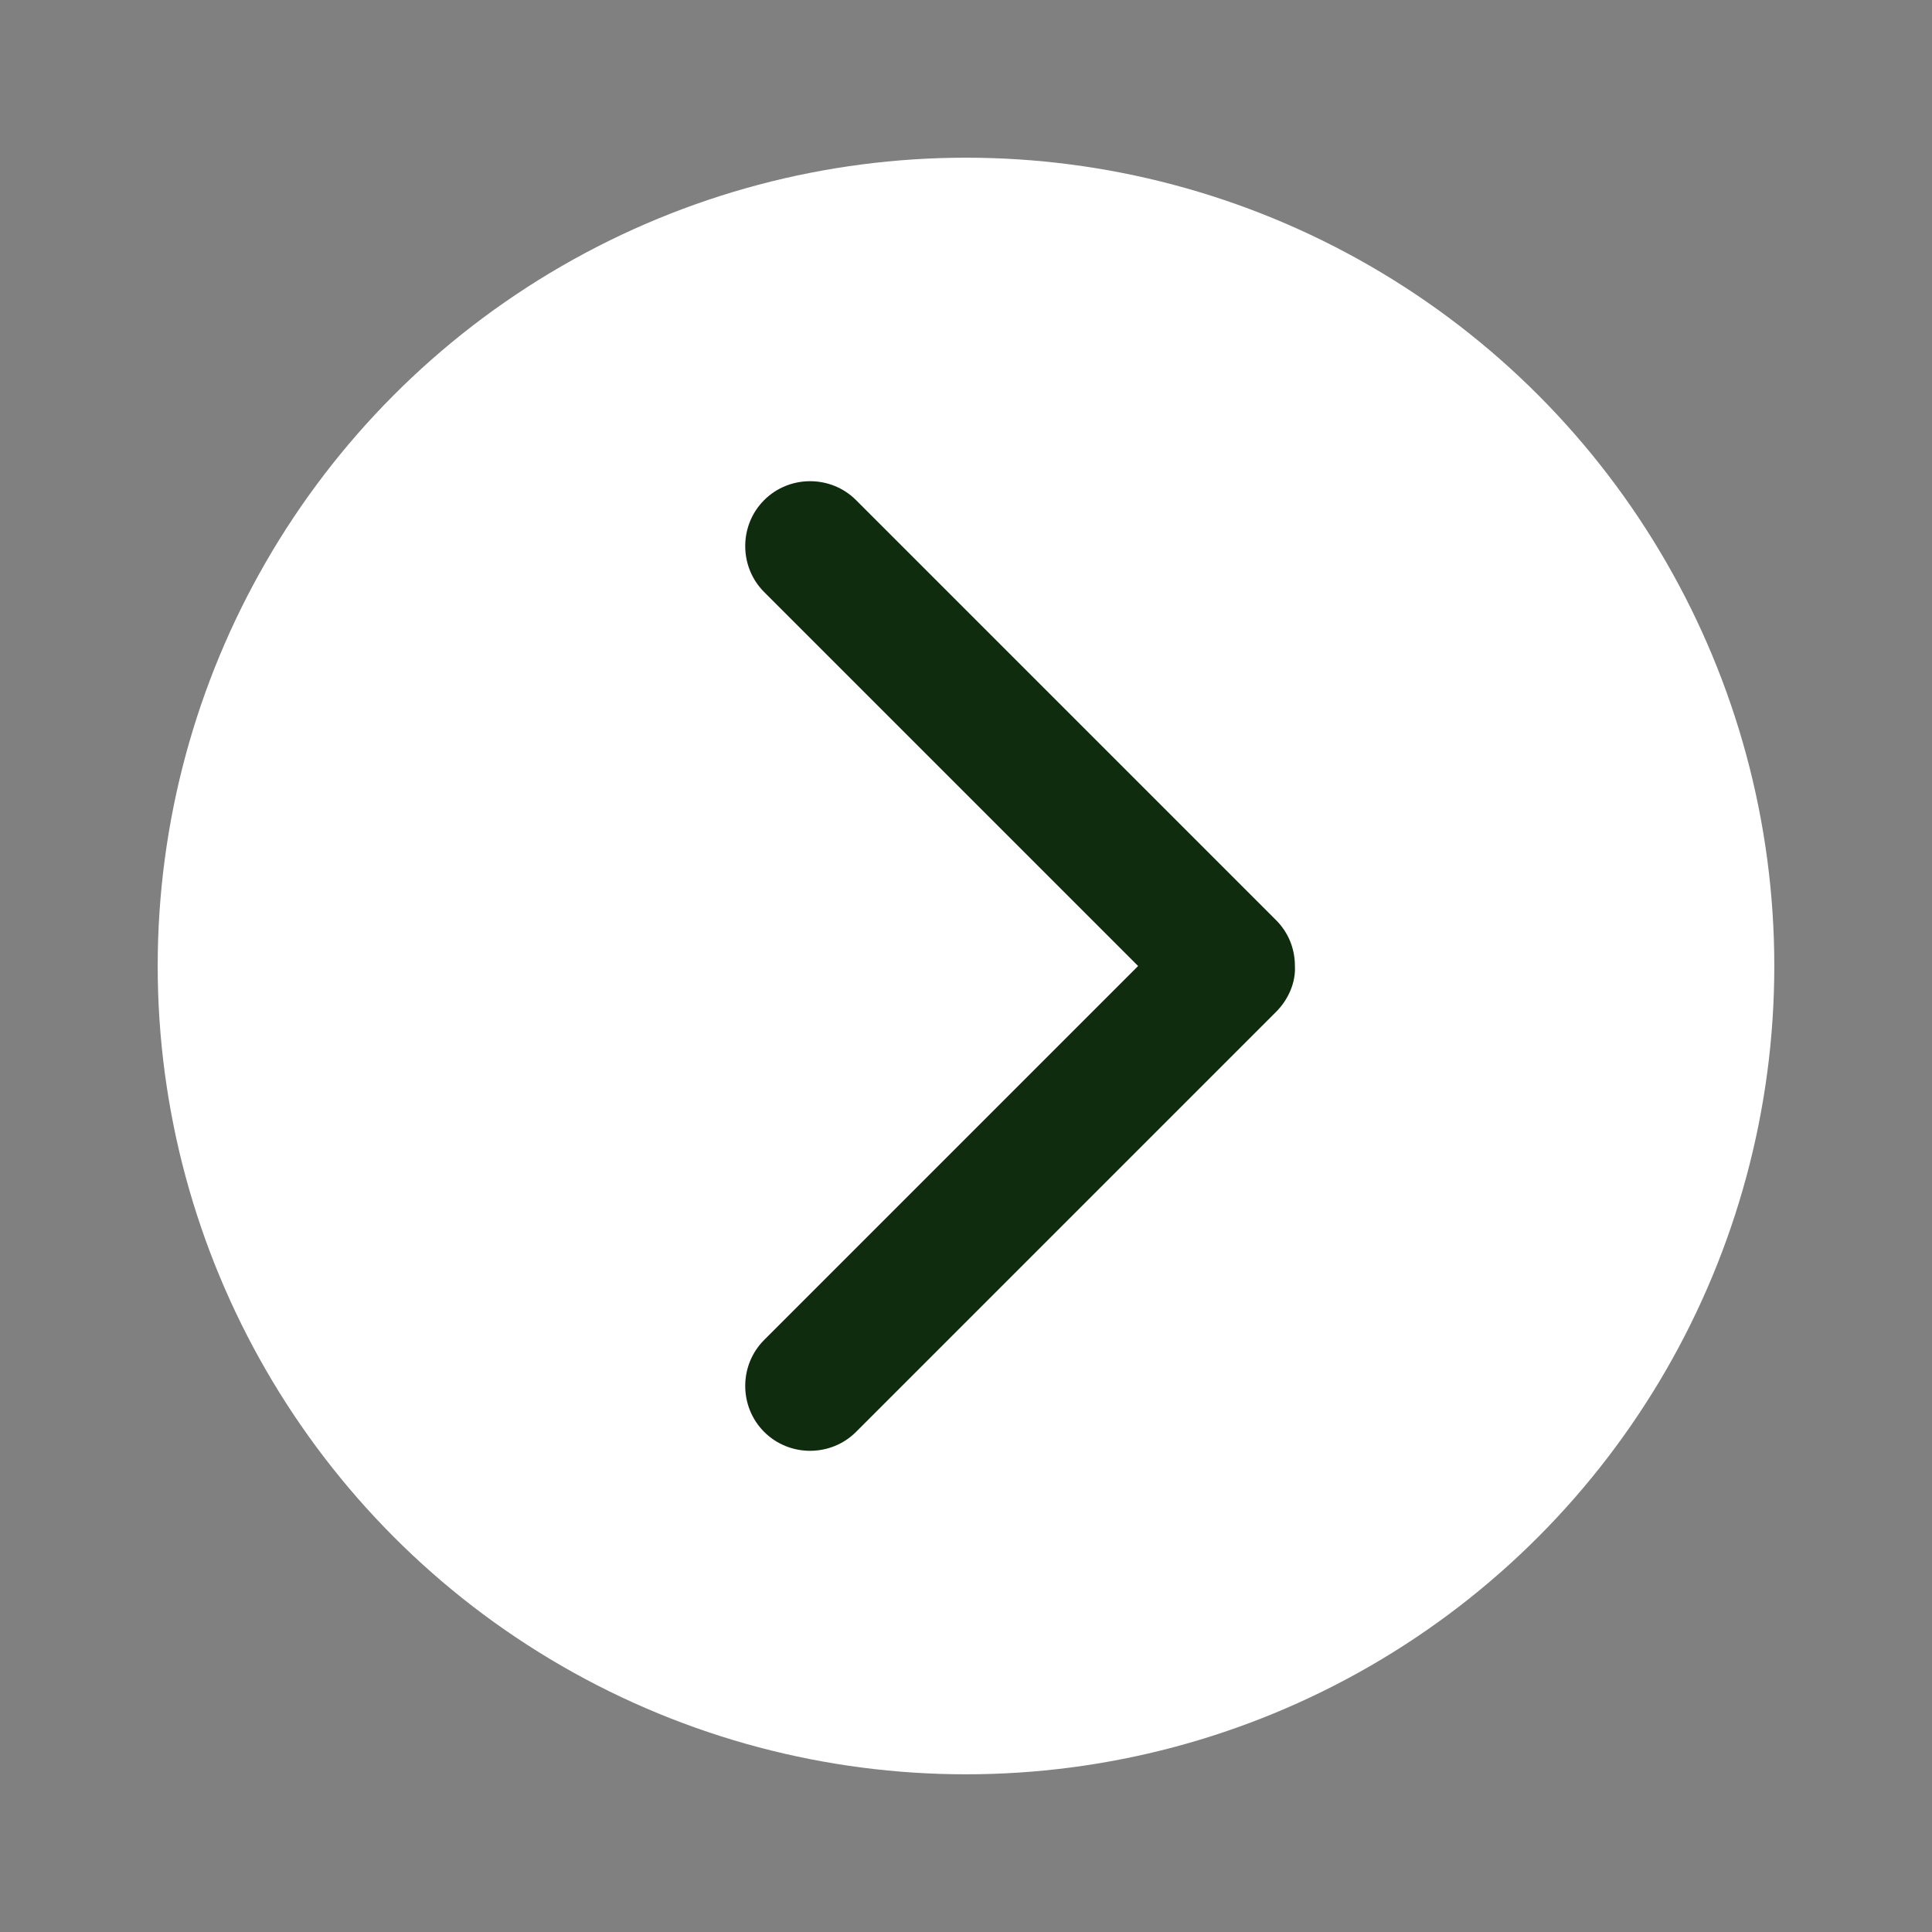
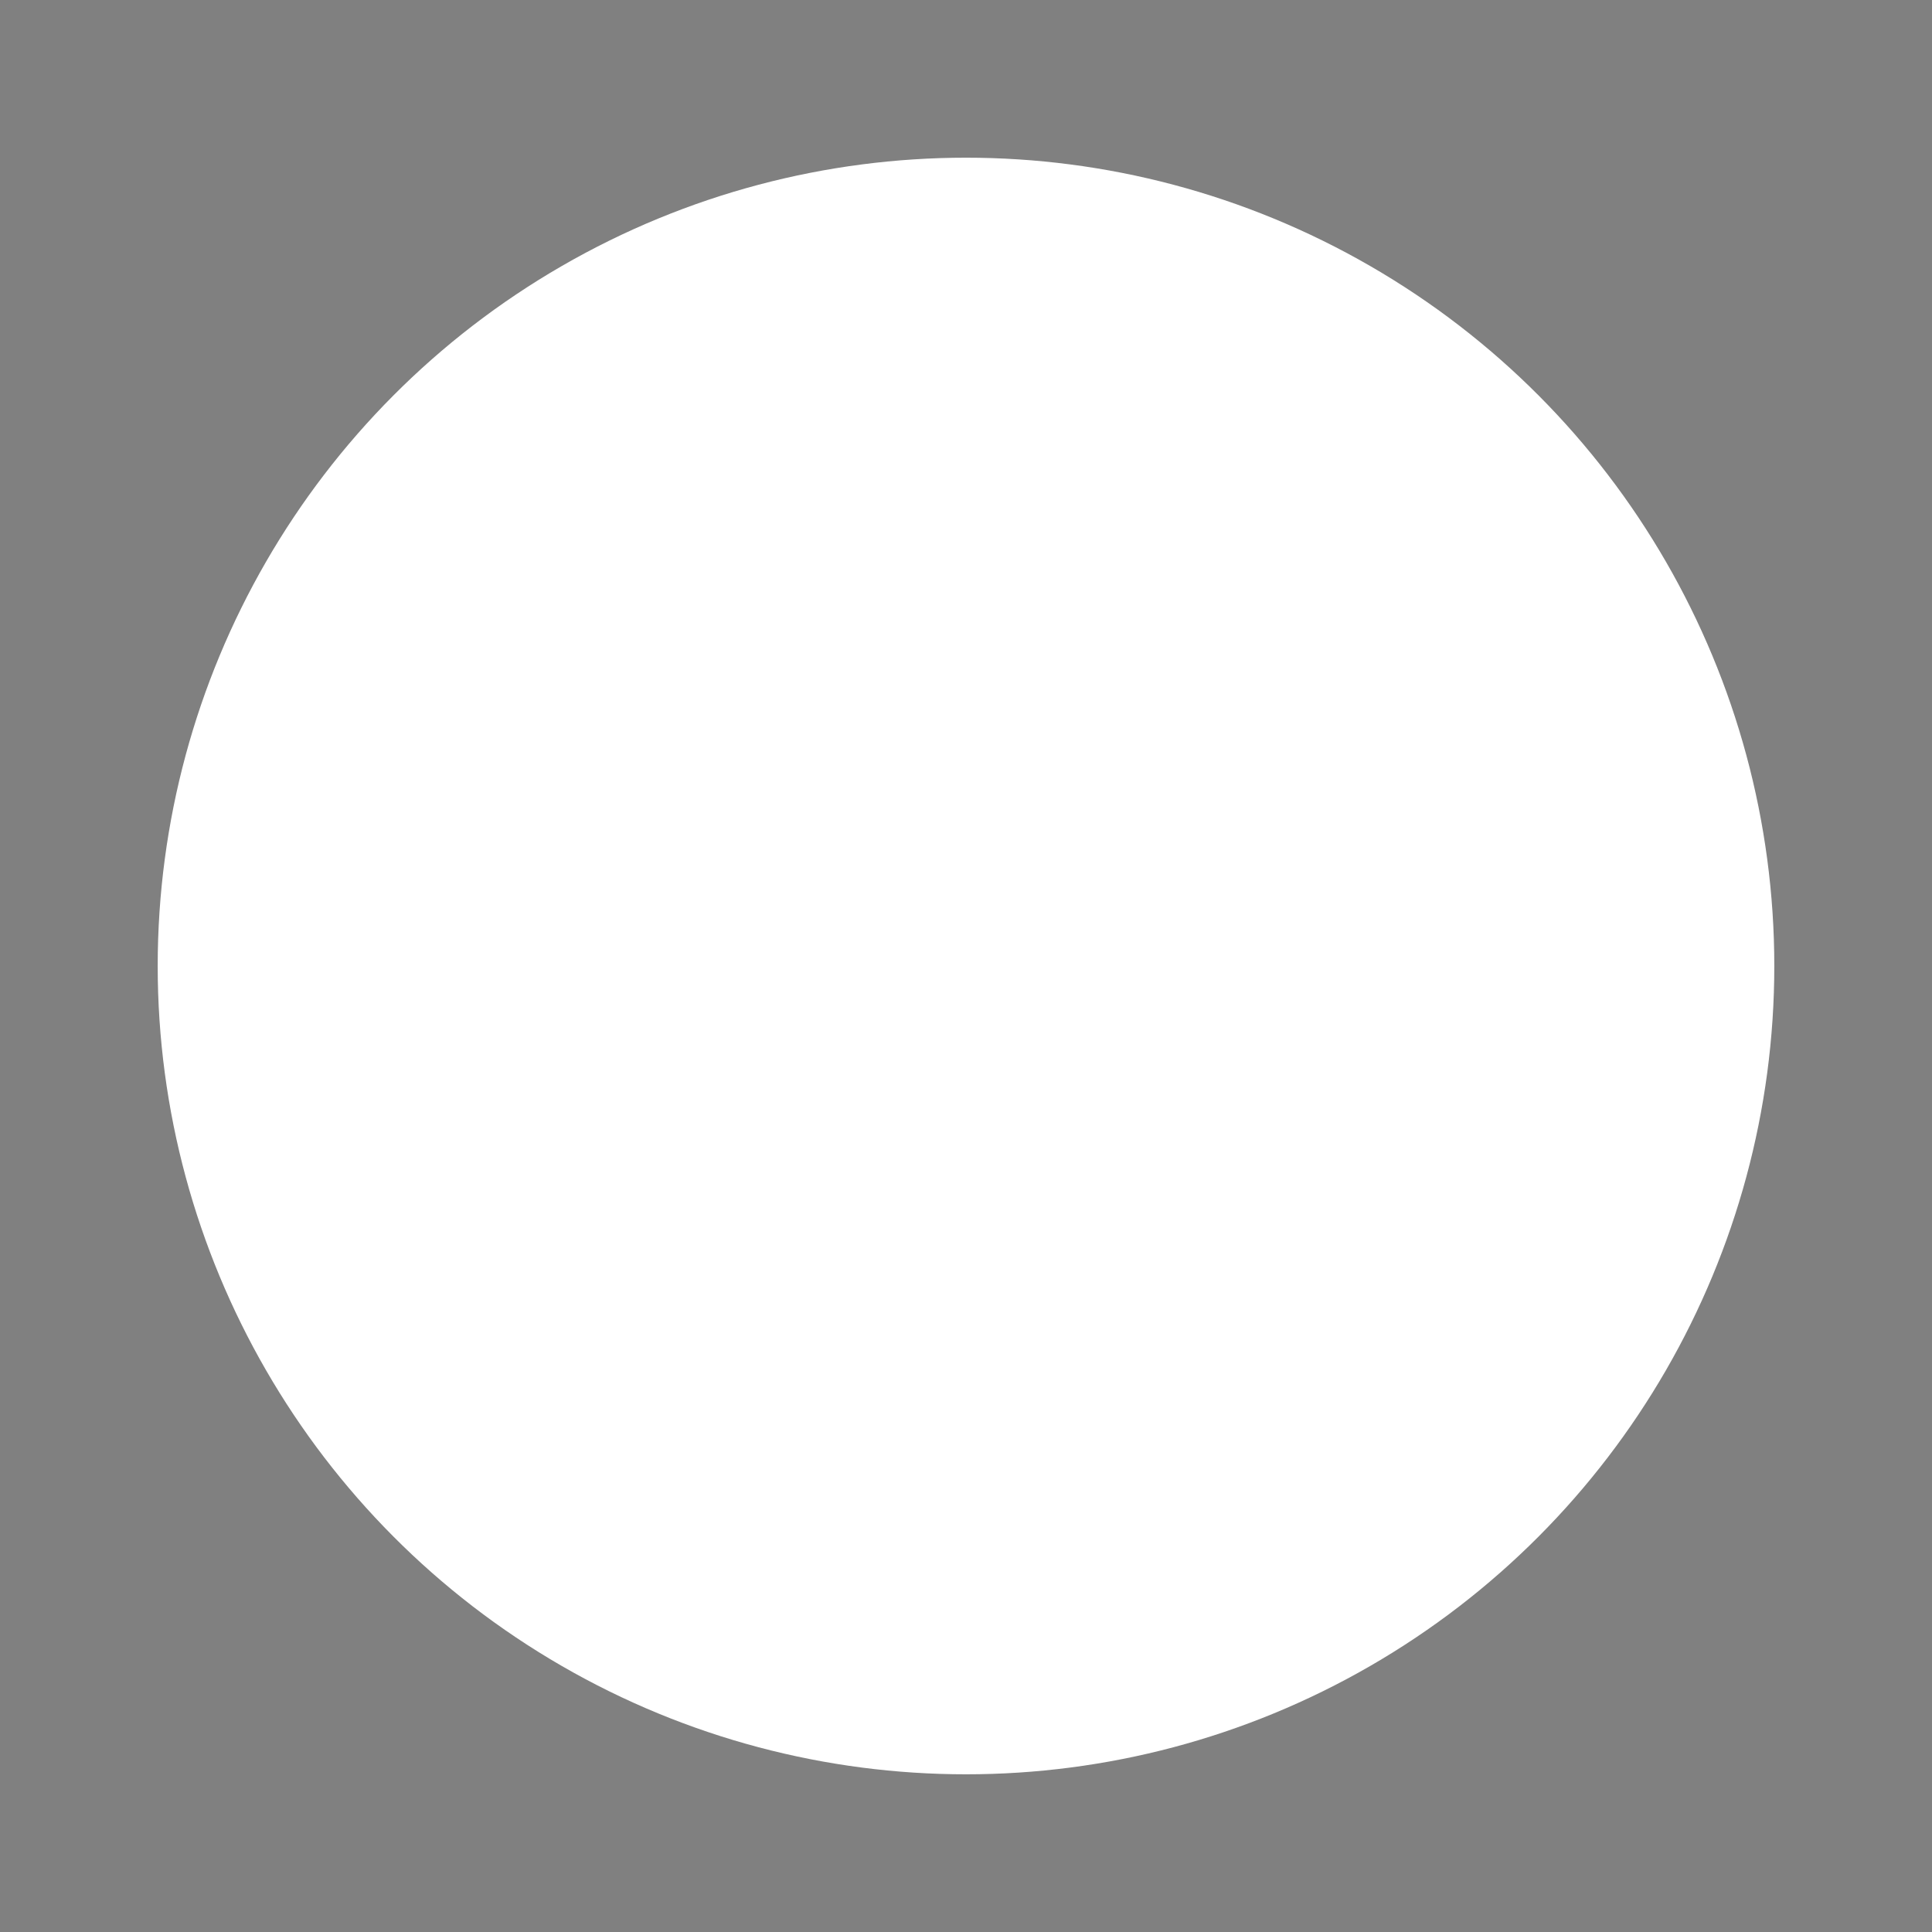
<svg xmlns="http://www.w3.org/2000/svg" version="1.1" id="Capa_1" x="0px" y="0px" viewBox="0 0 214.4 214.4" style="enable-background:new 0 0 214.4 214.4;" xml:space="preserve">
  <rect x="0" y="0" width="214.4" height="214.4" fill="#808080" stroke="none" />
  <style type="text/css">
	.st0{fill:#FFFFFF;}
	.st1{fill:#102C0E;}
</style>
  <circle class="st0" cx="107.2" cy="107.2" r="89.7" />
-   <path class="st1" d="M95,55.5c-2.8-2.8-7.4-2.8-10.2,0c-2.8,2.8-2.8,7.4,0,10.2l41.5,41.5l-41.5,41.5c-2.8,2.8-2.8,7.4,0,10.2  s7.4,2.8,10.2,0l46.6-46.6c1.4-1.4,2.2-3.3,2.1-5.1c0-1.9-0.7-3.7-2.1-5.1L95,55.5z" />
</svg>